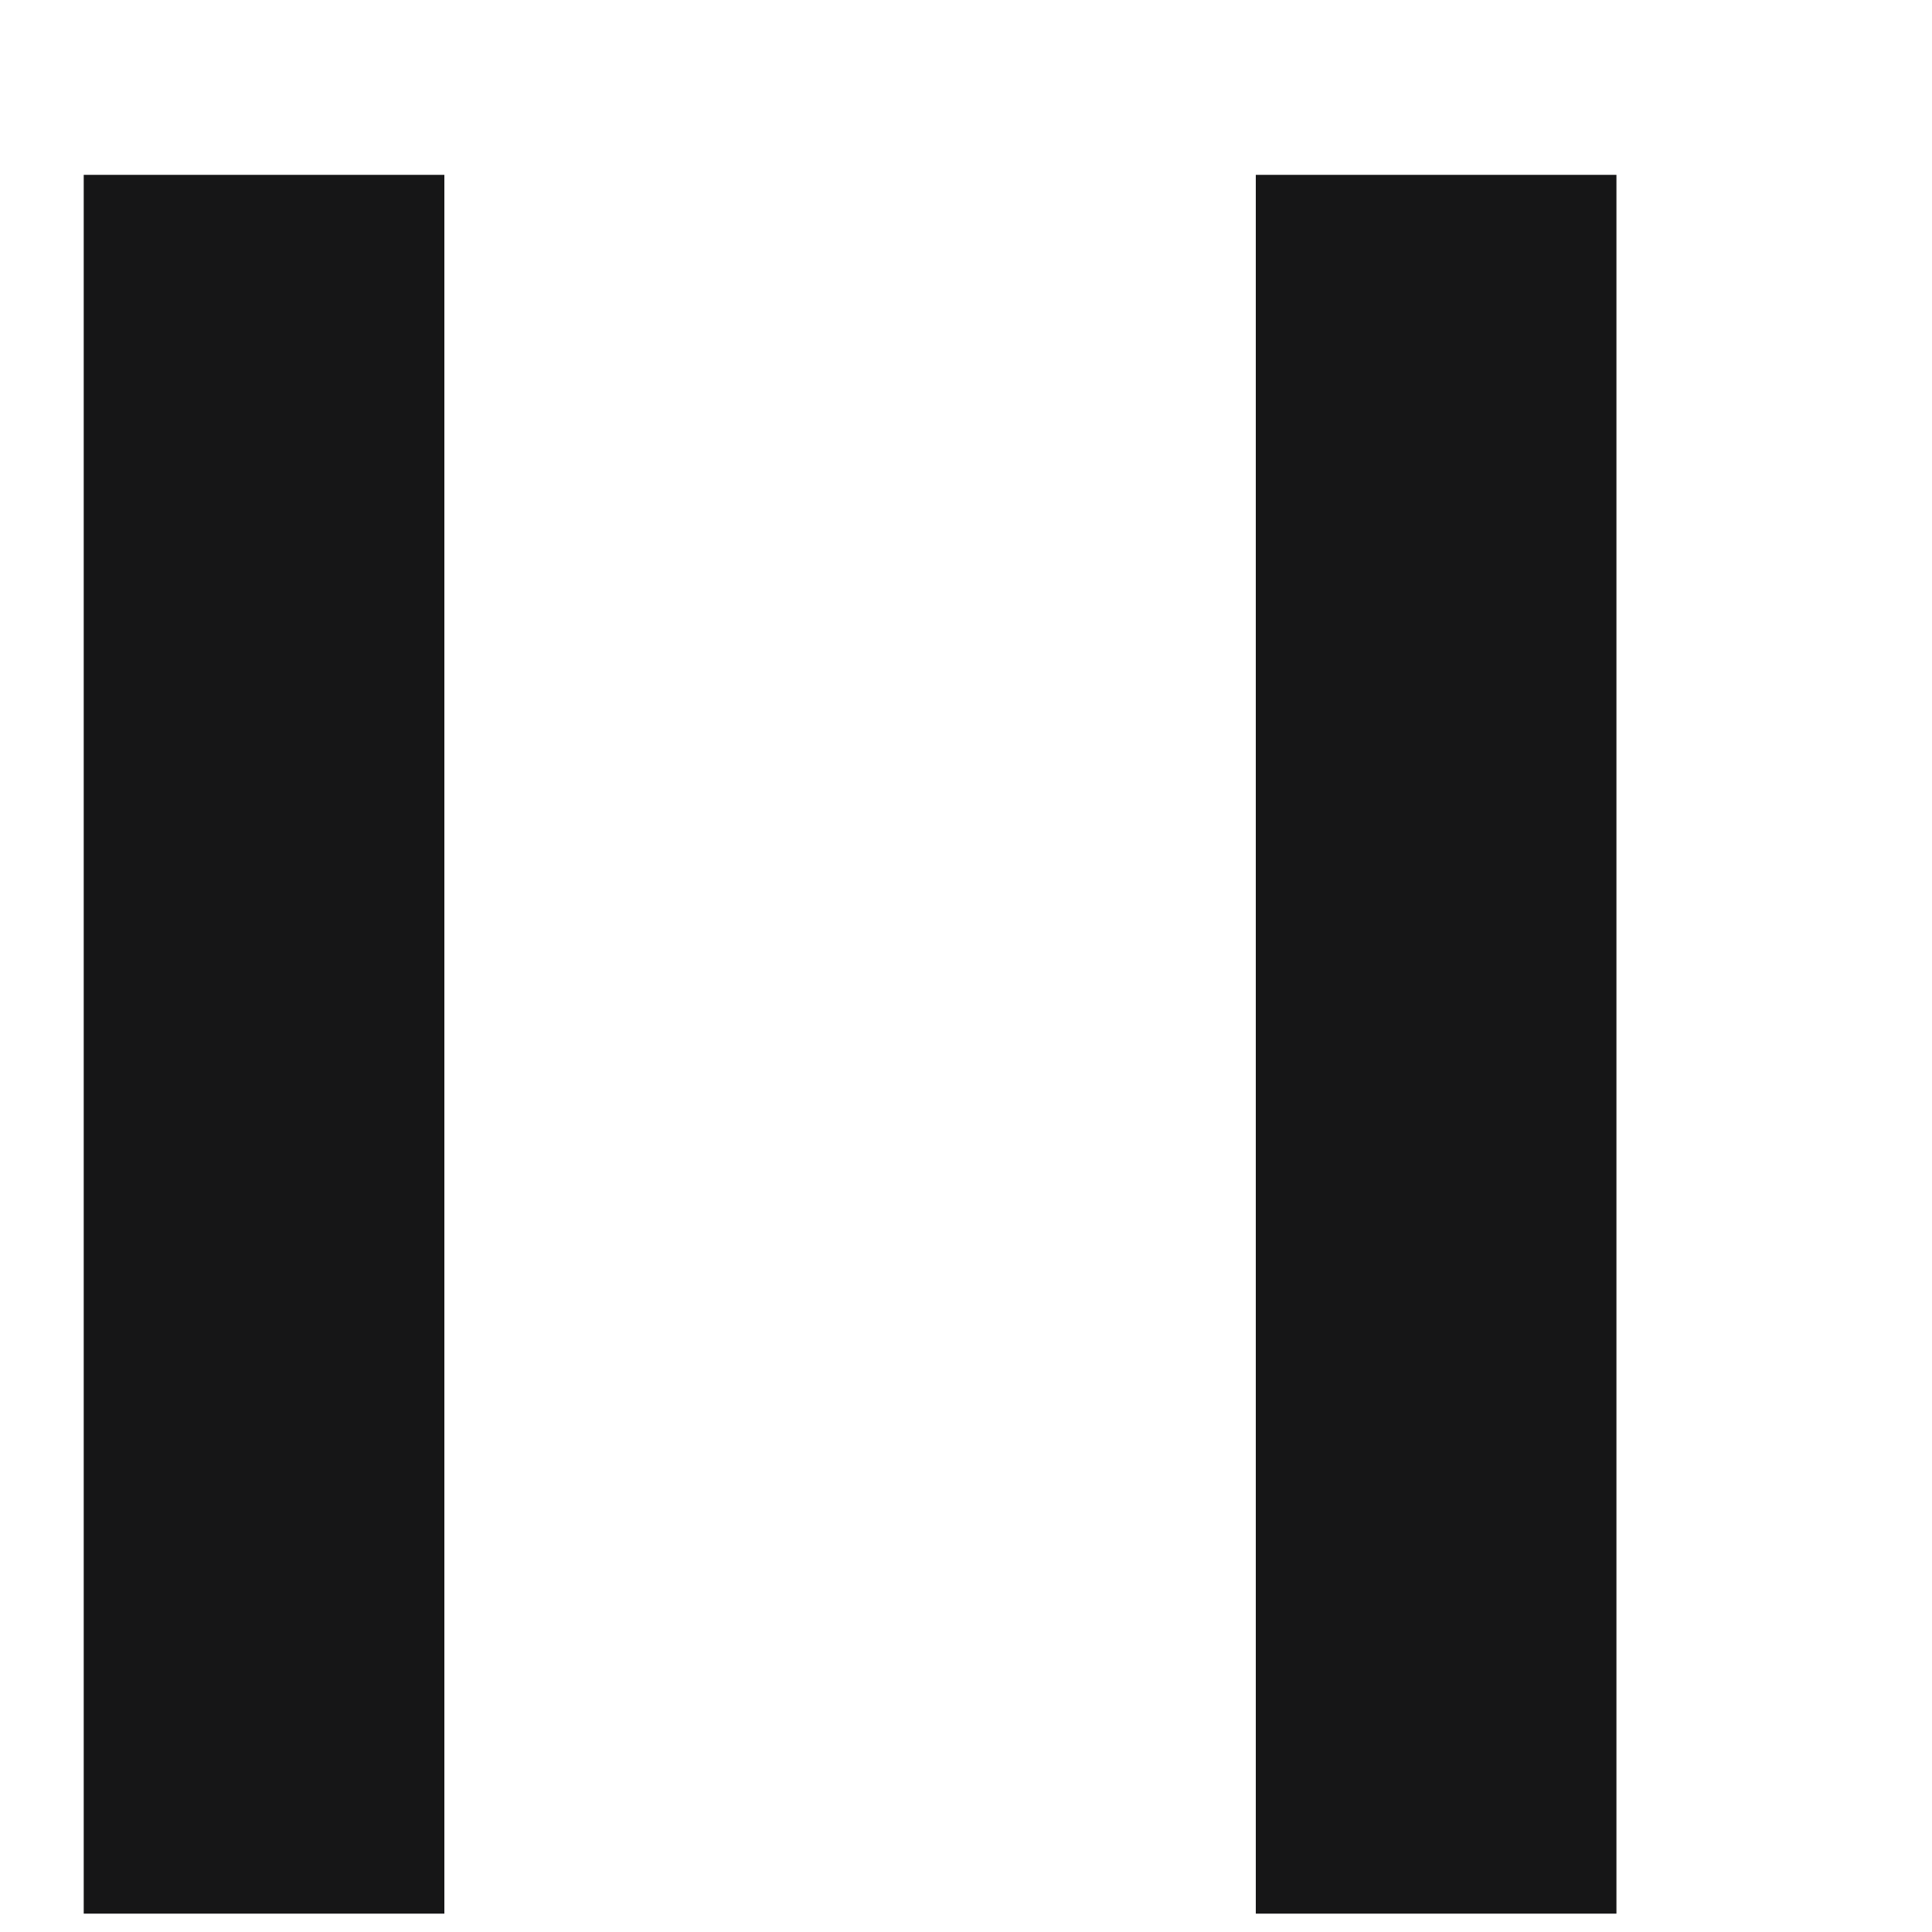
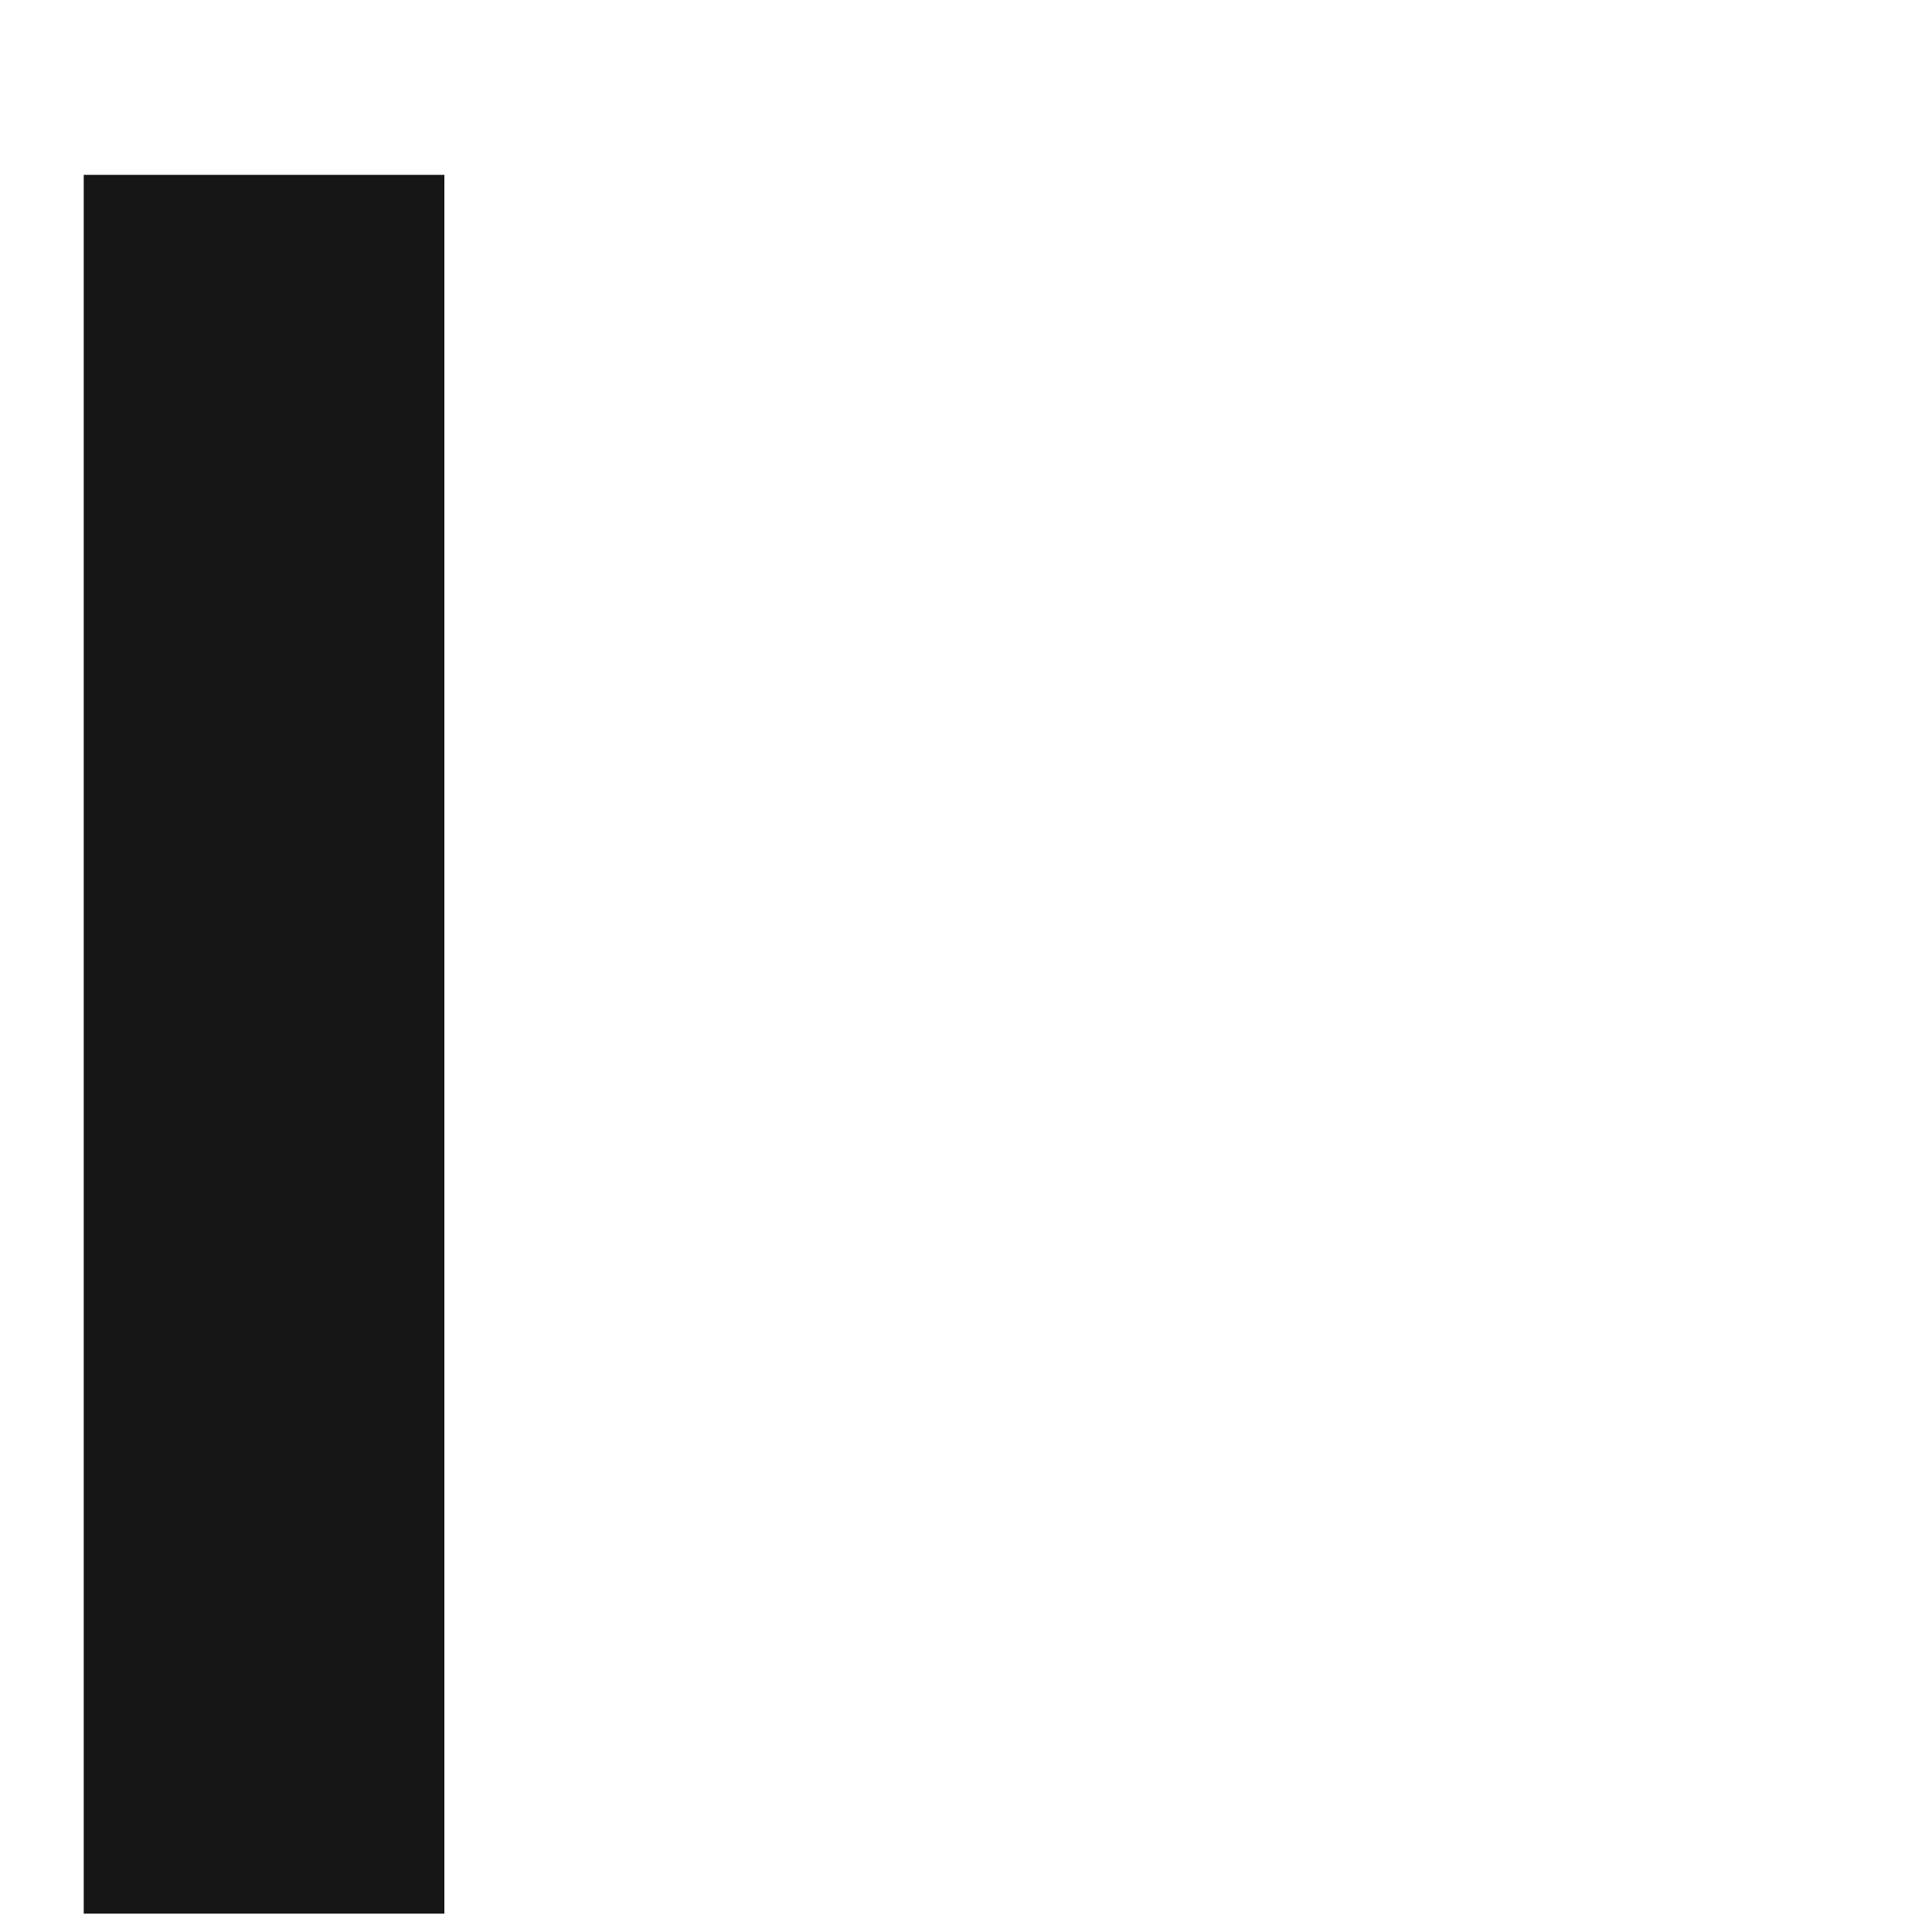
<svg xmlns="http://www.w3.org/2000/svg" width="6px" height="6px" viewBox="0 0 6 6" version="1.1">
  <title>Group 141</title>
  <desc>Created with Sketch.</desc>
  <g id="Page-1" stroke="none" stroke-width="1" fill="none" fill-rule="evenodd">
    <g id="ICONS-RICK" transform="translate(-535, -609)" fill="#161617">
      <g id="Group-141" transform="translate(535.26, 609.543)">
        <polygon id="Fill-1385" points="-5.68434189e-14 5.4 1.12 5.4 1.12 4.26325641e-14 -5.68434189e-14 4.26325641e-14" />
-         <polygon id="Fill-1386" points="3.64 5.4 4.76 5.4 4.76 4.26325641e-14 3.64 4.26325641e-14" />
      </g>
    </g>
  </g>
</svg>